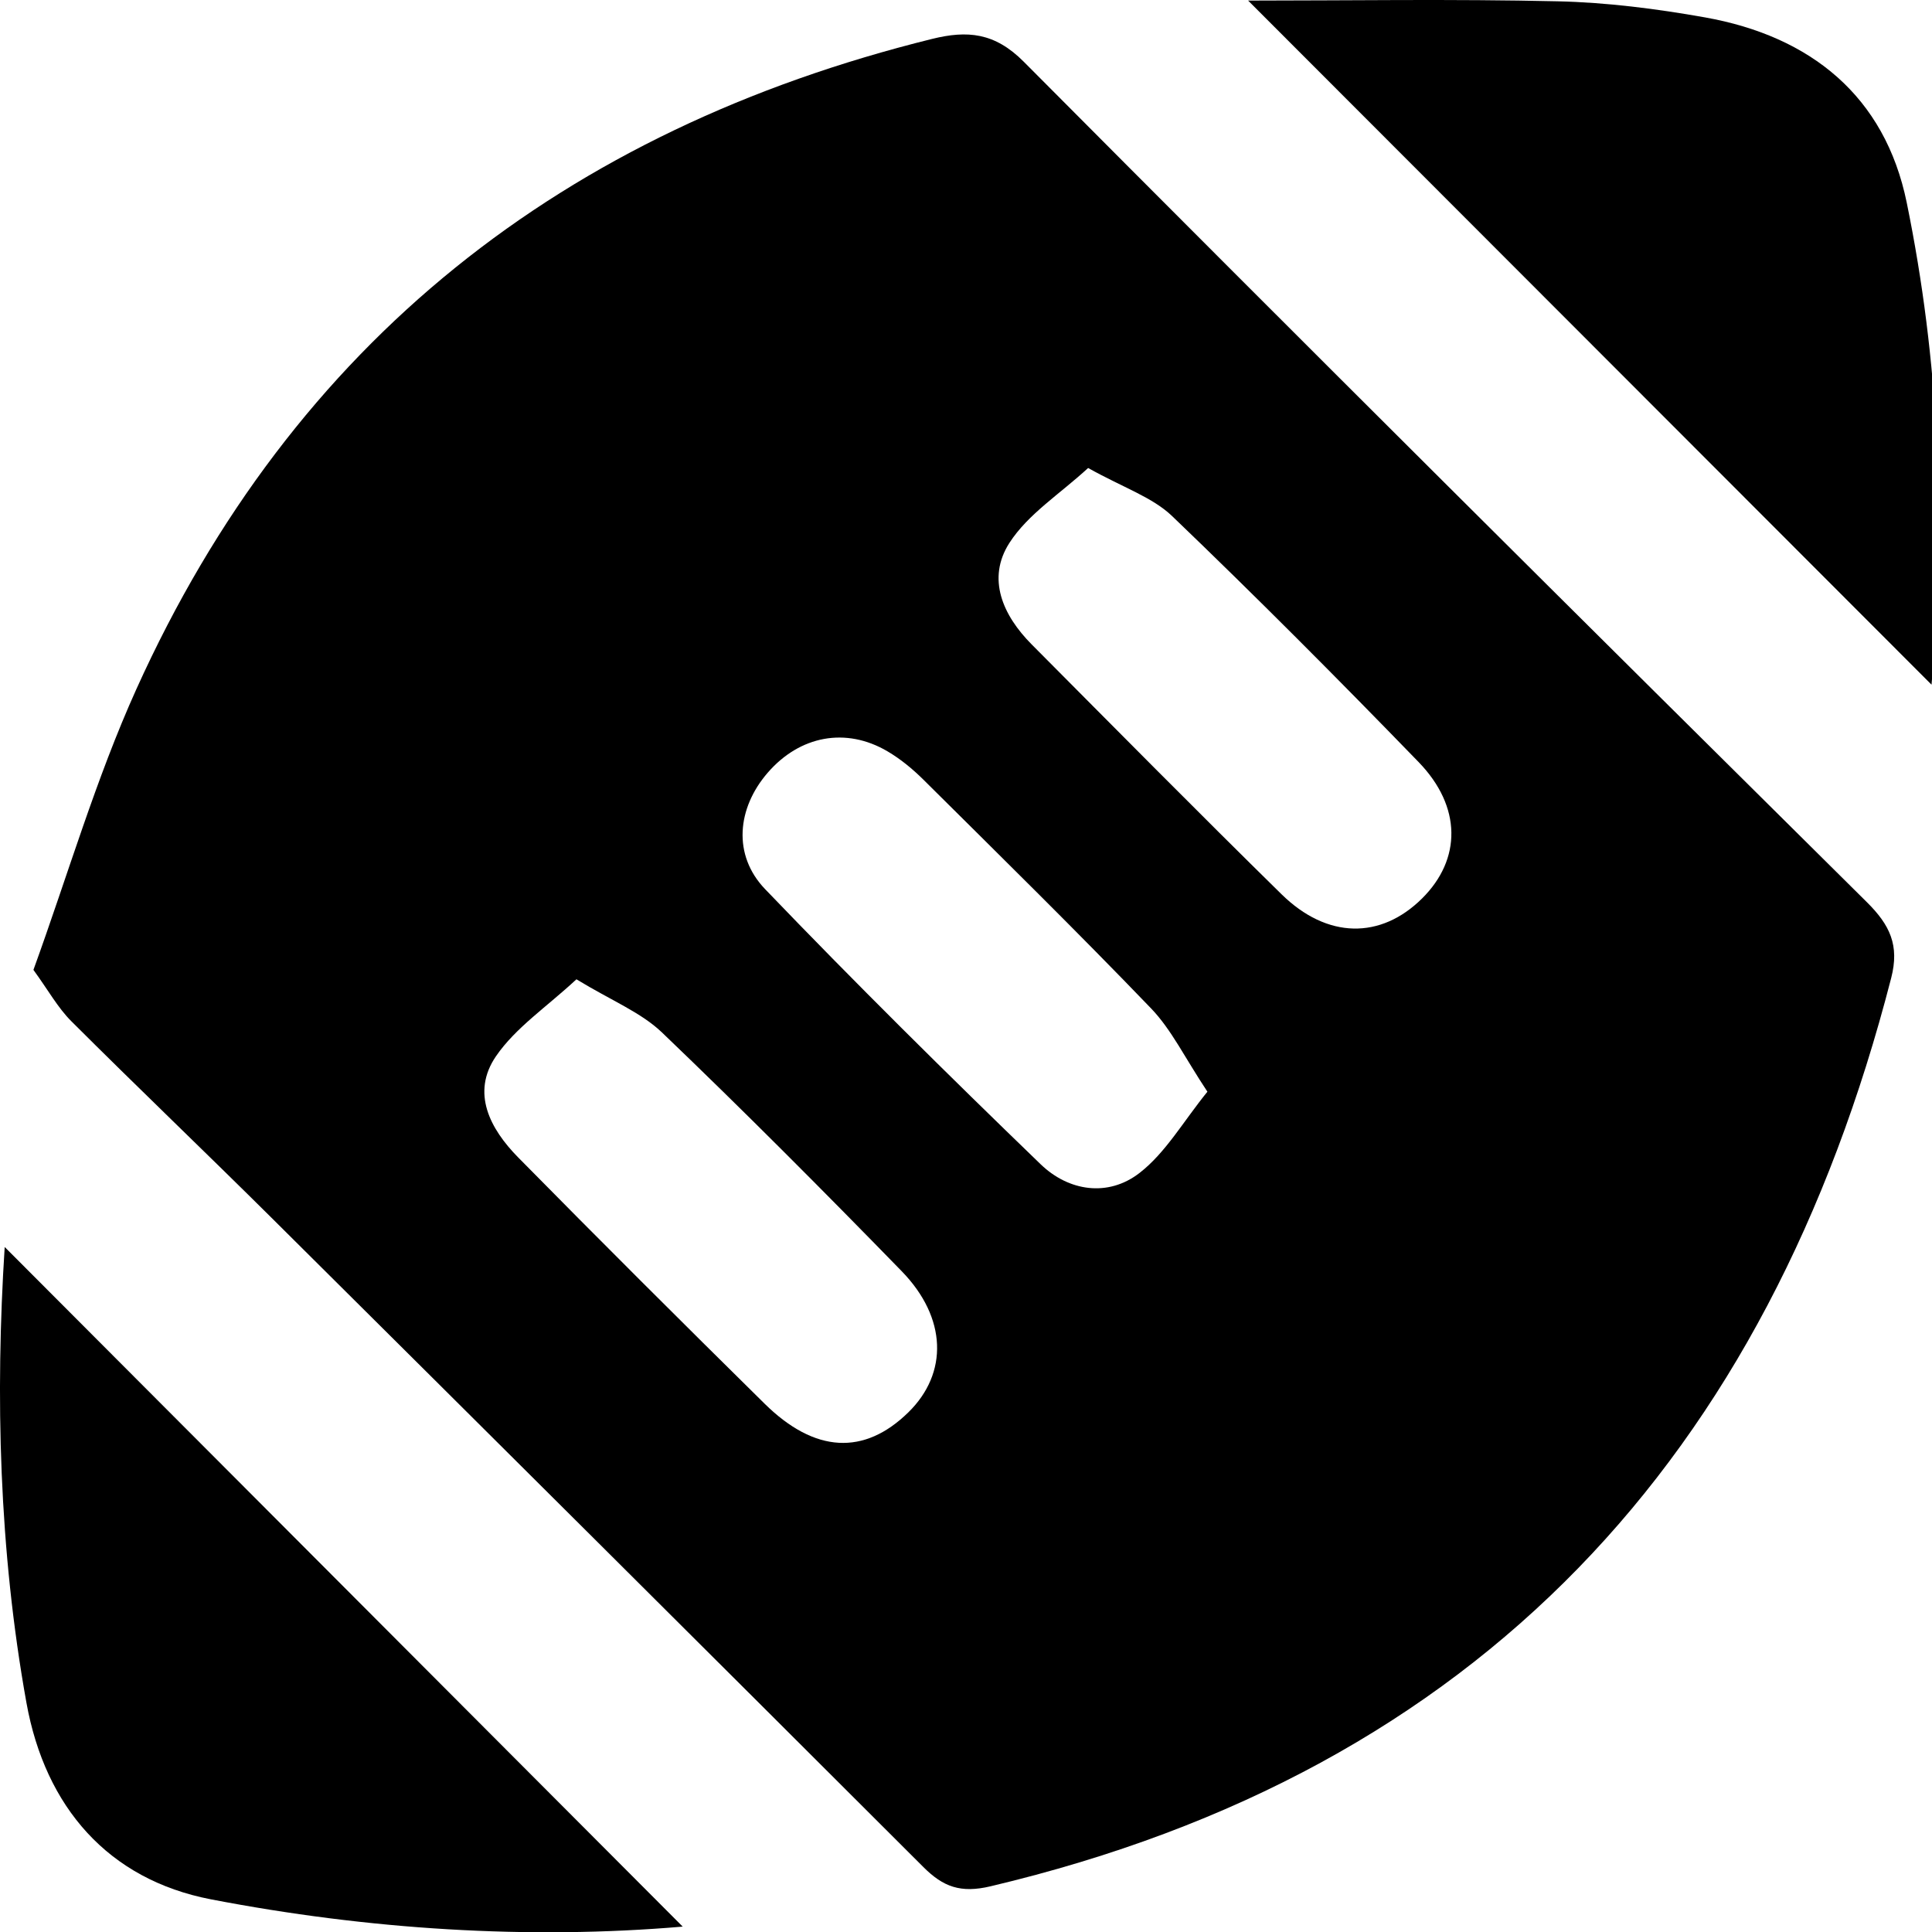
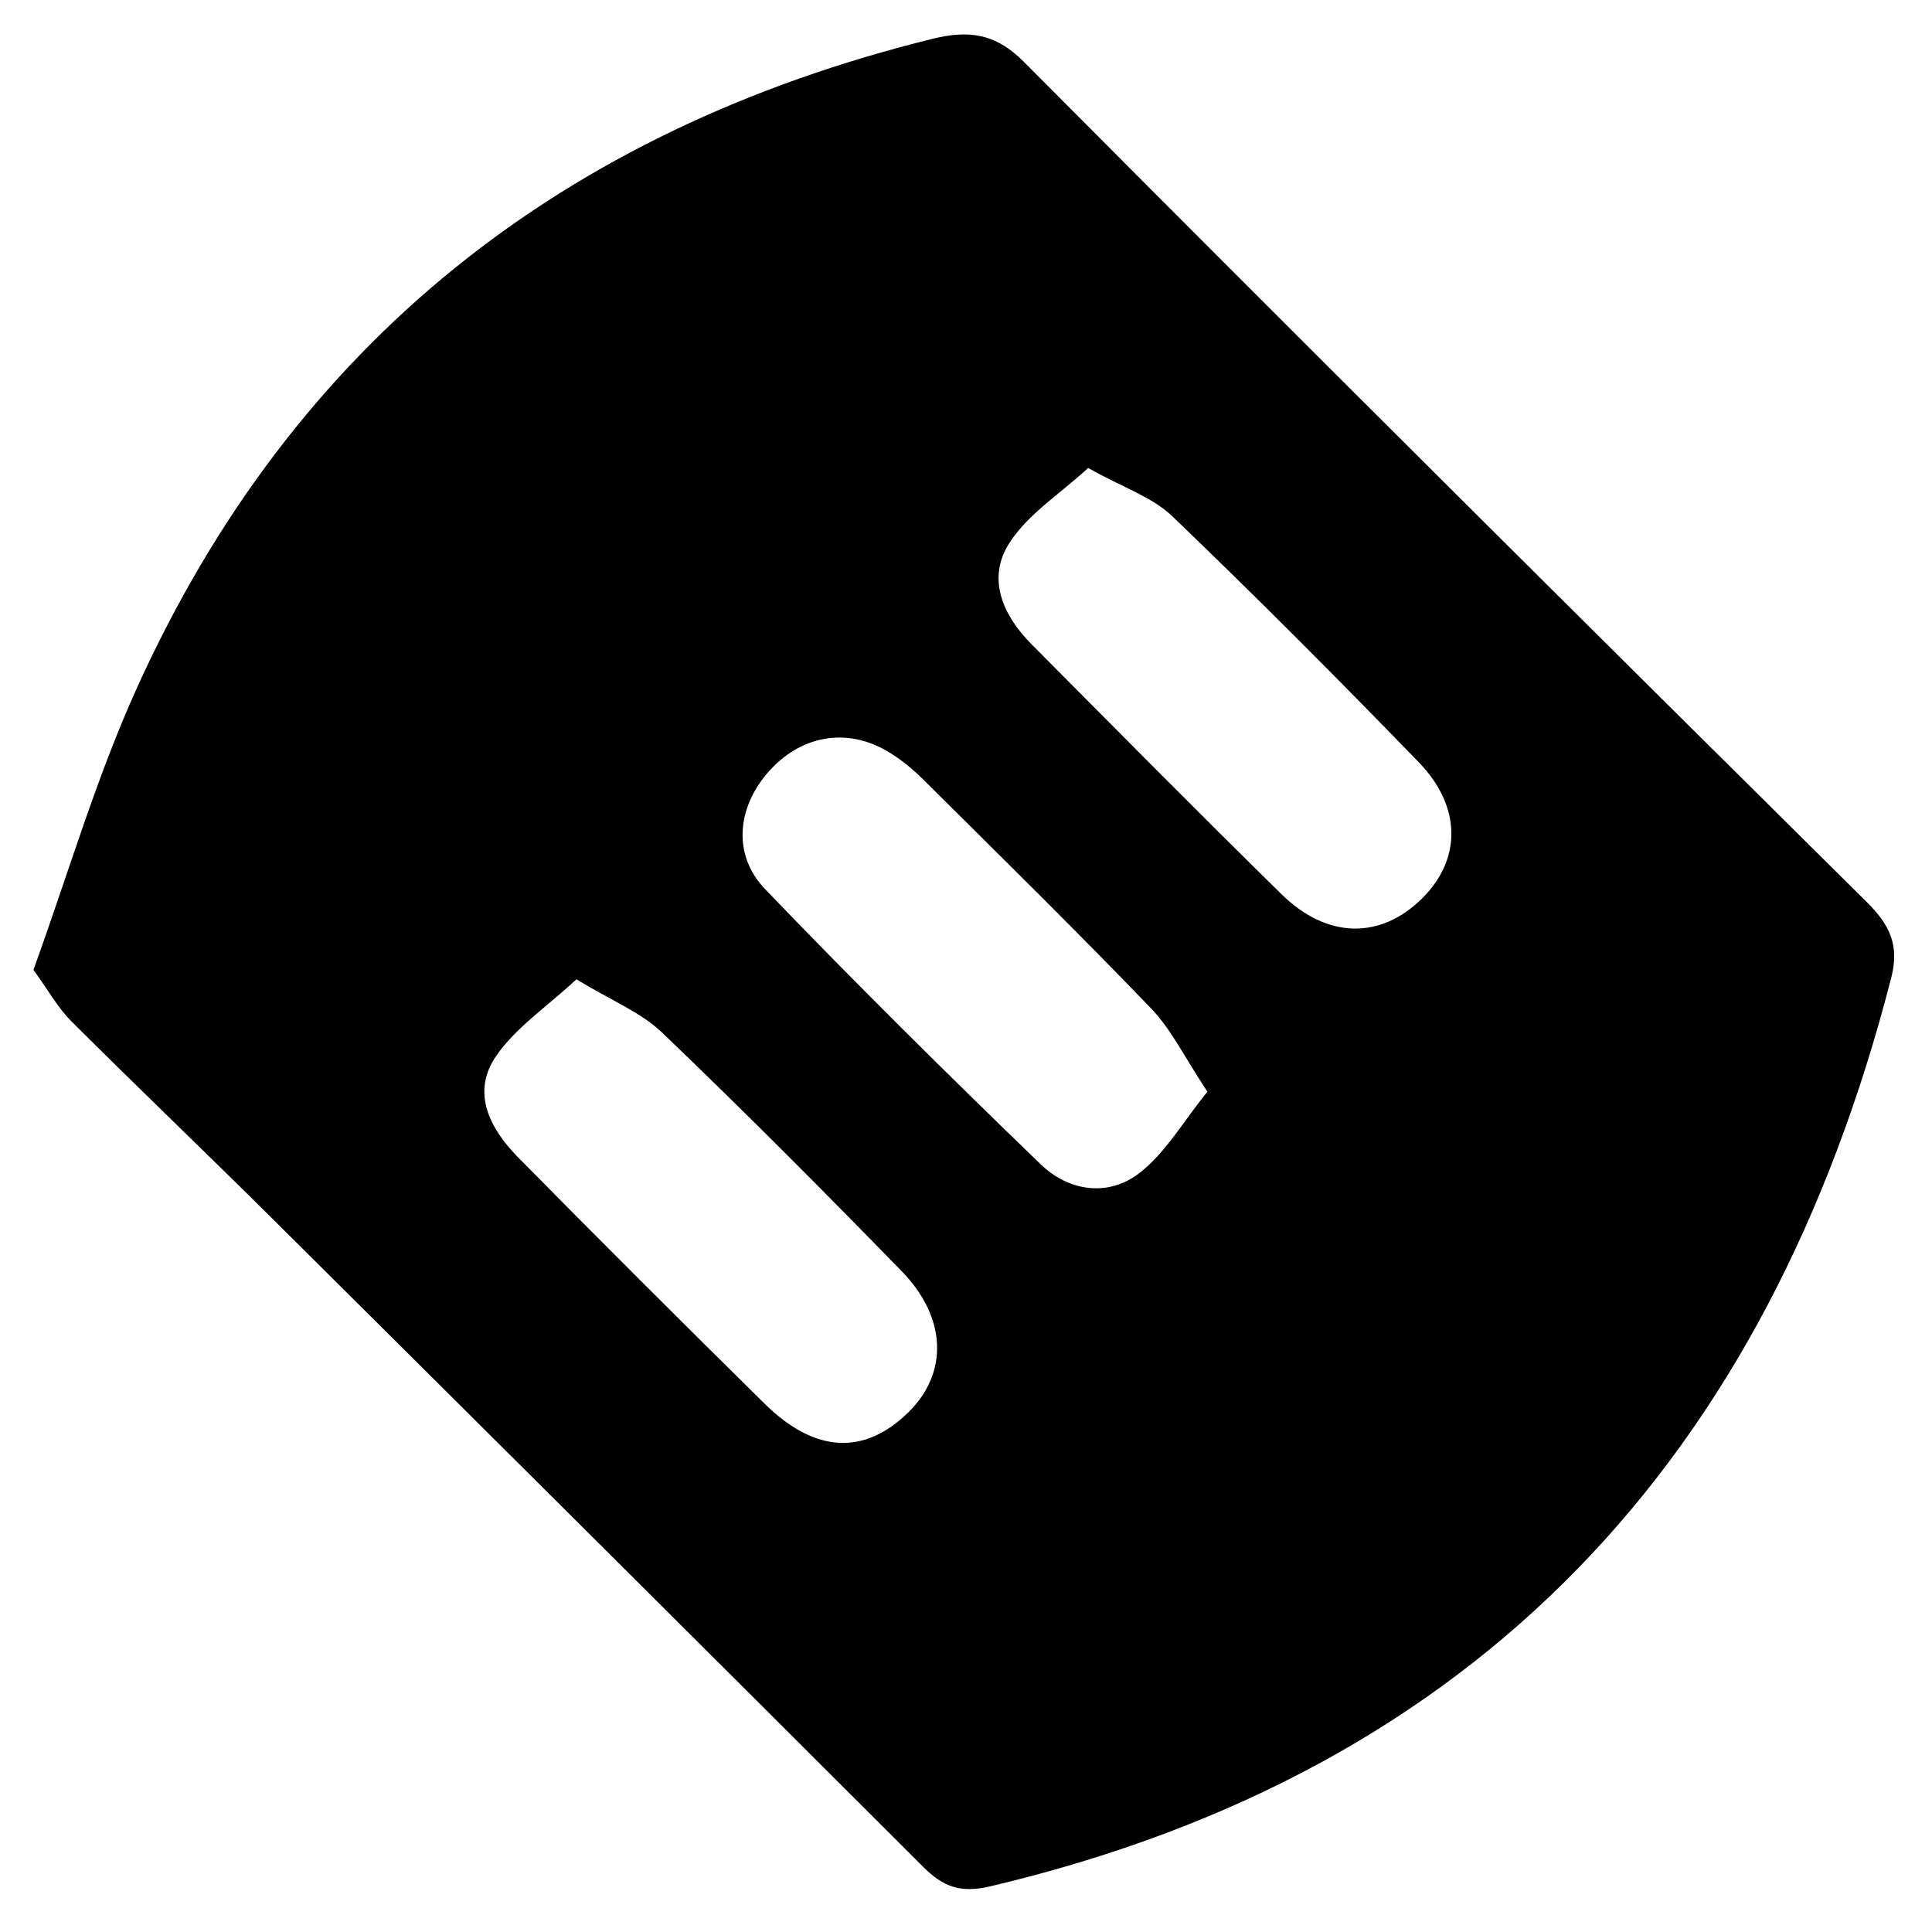
<svg xmlns="http://www.w3.org/2000/svg" version="1.1" id="Layer_1" x="0px" y="0px" width="128px" height="128px" viewBox="0 0 128 128" enable-background="new 0 0 128 128" xml:space="preserve">
  <g>
    <path fill-rule="evenodd" clip-rule="evenodd" d="M2.215,64.257c2.295-6.332,4.136-12.662,6.824-18.609   C19.448,22.62,37.375,8.612,61.753,2.578C64.09,2,65.9,2.153,67.825,4.088c18.539,18.639,37.178,37.178,55.854,55.677   c1.534,1.519,2.175,2.863,1.618,5.026c-8.157,31.713-27.25,52.503-59.667,60.18c-1.987,0.472-3.141,0.038-4.452-1.272   c-14.35-14.337-28.727-28.649-43.118-42.947c-4.419-4.39-8.928-8.693-13.337-13.096C3.828,66.762,3.195,65.604,2.215,64.257z    M38.19,64.881c-1.968,1.831-4.031,3.202-5.329,5.096c-1.664,2.429-0.386,4.819,1.461,6.697   c5.401,5.484,10.854,10.918,16.333,16.322c3.329,3.285,6.605,3.438,9.528,0.573c2.641-2.587,2.57-6.255-0.445-9.351   c-5.213-5.351-10.486-10.649-15.881-15.815C42.462,67.068,40.523,66.302,38.19,64.881z M72.091,31.006   c-1.857,1.712-3.982,3.049-5.213,4.961c-1.523,2.369-0.44,4.803,1.472,6.726c5.502,5.534,10.989,11.087,16.557,16.555   c3.023,2.968,6.57,2.994,9.309,0.277c2.611-2.589,2.642-6.074-0.231-9.038c-5.352-5.521-10.781-10.975-16.331-16.297   C76.342,32.936,74.429,32.313,72.091,31.006z M79.994,72.328c-1.499-2.256-2.38-4.11-3.729-5.515   C71.325,61.676,66.238,56.68,61.18,51.657c-0.716-0.71-1.52-1.374-2.387-1.883c-2.754-1.617-5.803-1.036-7.931,1.421   c-2.024,2.337-2.345,5.449-0.168,7.717c5.952,6.201,12.066,12.25,18.25,18.222c1.856,1.794,4.47,2.195,6.557,0.574   C77.229,76.368,78.396,74.299,79.994,72.328z" />
-     <path fill-rule="evenodd" clip-rule="evenodd" d="M127.969,45.362C112.662,30.039,97.654,15.014,82.691,0.038   c6.632,0,13.571-0.111,20.502,0.048c3.265,0.075,6.55,0.494,9.771,1.067c6.999,1.247,11.918,5.215,13.362,12.272   C128.468,23.886,128.952,34.501,127.969,45.362z" />
-     <path fill-rule="evenodd" clip-rule="evenodd" d="M45.231,127.643c-10.24,0.874-20.841,0.198-31.26-1.808   C7.178,124.525,3,119.734,1.753,112.819c-1.829-10.156-2.068-20.396-1.442-30.202C15.188,97.528,30.197,112.572,45.231,127.643z" />
  </g>
</svg>